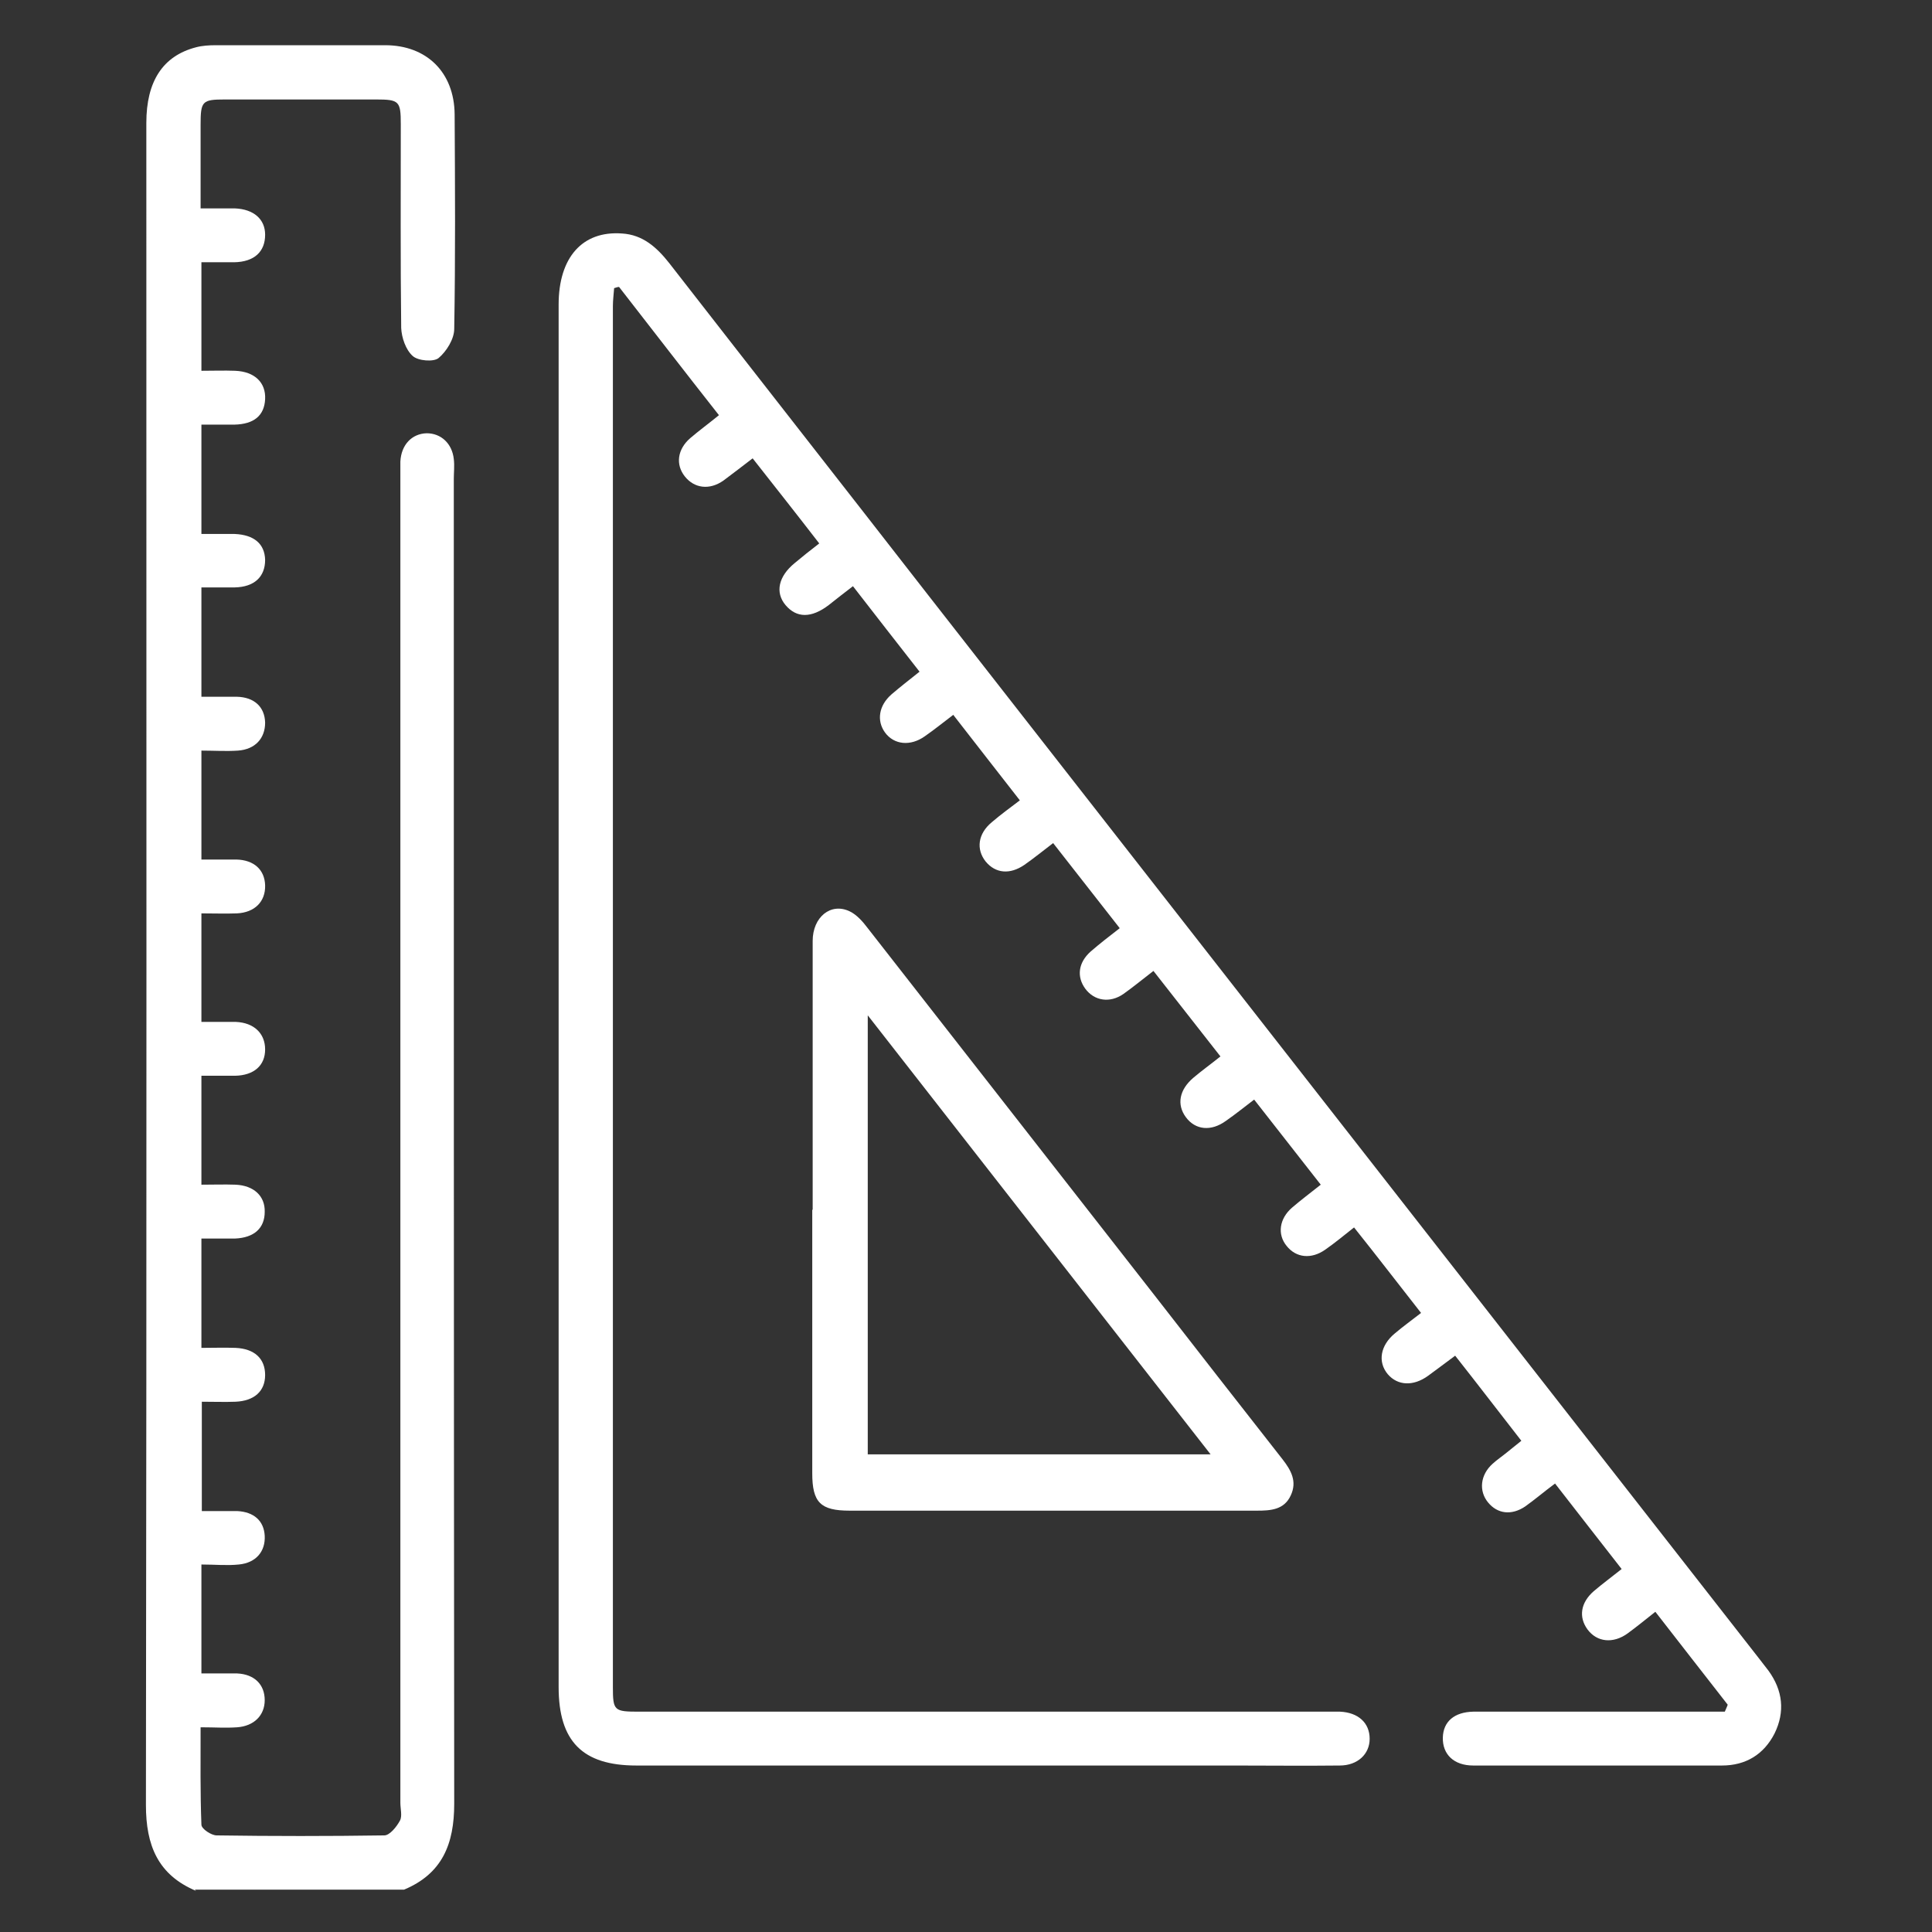
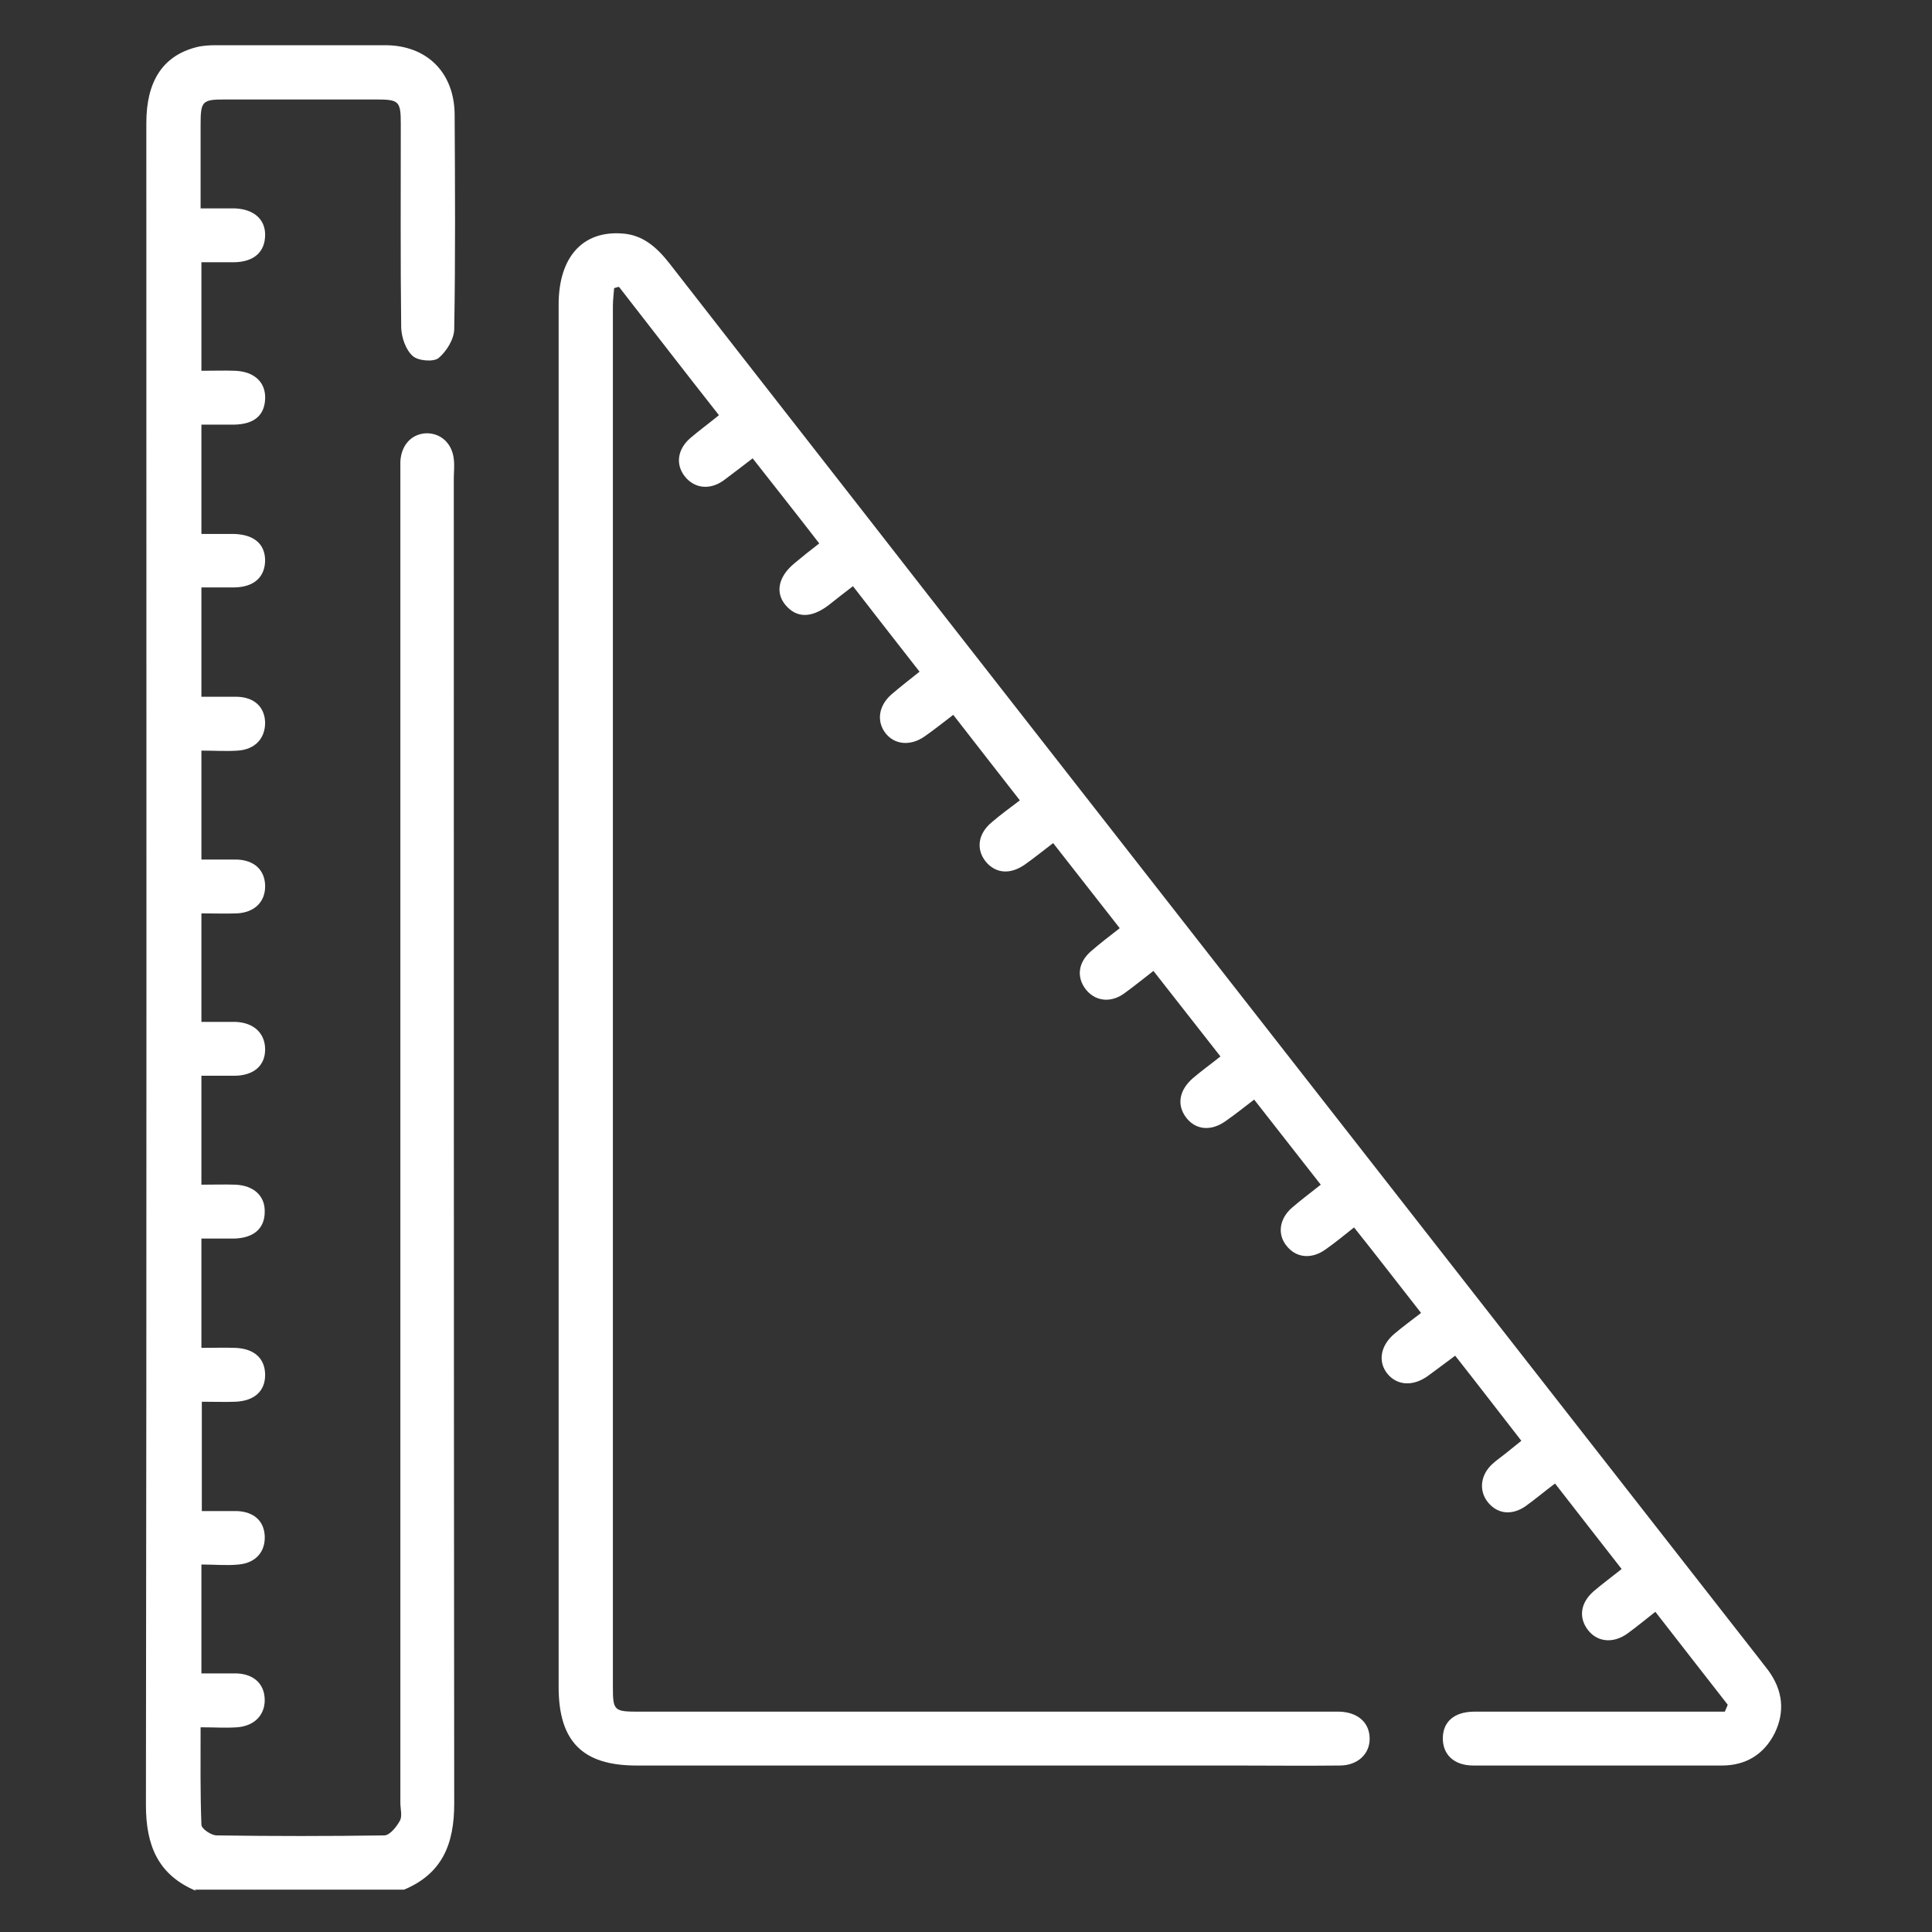
<svg xmlns="http://www.w3.org/2000/svg" id="Layer_1" width="47" height="47" viewBox="0 0 47 47">
  <rect x="0" y="0" width="47" height="47" fill="#333333" stroke="none" />
  <defs>
    <style>.cls-1{fill:#fff;}</style>
  </defs>
  <path class="cls-1" d="m4.77,46c-.93-.39-1.22-1.11-1.22-2.09.02-13.64.01-27.28.01-40.92,0-1.01.4-1.63,1.21-1.84.15-.04.32-.05.48-.05,1.37,0,2.75,0,4.12,0,1.01,0,1.68.66,1.69,1.68.01,1.74.02,3.48-.01,5.22,0,.25-.19.55-.38.71-.12.1-.5.07-.63-.05-.17-.15-.27-.45-.28-.68-.02-1.65-.01-3.3-.01-4.96,0-.56-.04-.6-.6-.6-1.23,0-2.46,0-3.68,0-.55,0-.59.04-.59.61,0,.66,0,1.31,0,2.04.3,0,.57,0,.84,0,.45.02.73.26.73.64,0,.41-.26.66-.75.67-.26,0-.52,0-.8,0v2.64c.28,0,.55-.01.82,0,.48.02.75.29.73.69-.02.4-.27.61-.75.62-.26,0-.52,0-.8,0v2.66c.27,0,.54,0,.81,0,.47.02.73.24.74.63,0,.41-.26.66-.74.67-.26,0-.52,0-.81,0v2.66c.29,0,.57,0,.86,0,.43.01.68.25.69.63,0,.38-.24.65-.66.68-.29.02-.58,0-.89,0v2.65c.3,0,.58,0,.85,0,.43.01.69.25.7.63.01.39-.25.66-.69.68-.28.01-.55,0-.86,0v2.64c.29,0,.57,0,.84,0,.44.02.71.28.71.67,0,.39-.27.63-.73.64-.26,0-.52,0-.82,0v2.65c.28,0,.56-.01.83,0,.45.02.72.28.71.66,0,.4-.26.63-.72.65-.26,0-.52,0-.82,0v2.66c.28,0,.55-.01.83,0,.46.02.72.26.72.66,0,.39-.26.63-.72.65-.26.01-.52,0-.82,0v2.66c.29,0,.58,0,.86,0,.41.02.65.24.67.6.02.38-.21.66-.63.7-.29.03-.58,0-.91,0v2.65c.29,0,.58,0,.87,0,.42.02.67.27.67.65,0,.37-.26.63-.67.66-.28.02-.55,0-.89,0,0,.81-.01,1.59.02,2.37,0,.1.24.26.37.26,1.36.02,2.72.02,4.08,0,.13,0,.3-.21.38-.36.06-.11.01-.29.01-.43,0-10.72,0-21.43,0-32.15,0-.16,0-.32,0-.48.02-.41.28-.68.64-.69.35,0,.62.25.66.63.02.16,0,.32,0,.48,0,10.74,0,21.49.01,32.23,0,.98-.29,1.7-1.22,2.09h-5.09Z" />
  <path class="cls-1" d="m42.03,41.47c-.58-.74-1.16-1.49-1.76-2.26-.24.19-.46.37-.68.53-.35.25-.74.21-.97-.1-.22-.3-.17-.65.15-.93.21-.18.43-.34.68-.54-.55-.7-1.08-1.39-1.62-2.08-.27.2-.49.39-.73.56-.33.22-.67.18-.9-.1-.23-.28-.19-.67.11-.94.11-.1.23-.18.34-.27.1-.08.2-.16.36-.29-.53-.68-1.05-1.36-1.61-2.07-.23.17-.44.33-.66.49-.36.26-.74.24-.98-.04-.25-.3-.18-.7.17-.99.2-.17.41-.32.64-.5-.55-.7-1.07-1.38-1.63-2.08-.24.19-.47.38-.7.54-.34.24-.71.2-.94-.09-.23-.28-.18-.66.13-.93.22-.19.45-.36.7-.56-.55-.7-1.08-1.38-1.62-2.07-.25.19-.46.36-.69.52-.36.26-.74.22-.97-.09-.23-.31-.16-.67.18-.96.2-.17.41-.32.66-.52-.55-.7-1.08-1.38-1.63-2.08-.26.2-.49.39-.73.56-.33.23-.71.17-.93-.13-.21-.29-.17-.63.13-.9.22-.19.45-.37.71-.57-.54-.69-1.07-1.37-1.62-2.07-.25.19-.47.37-.7.53-.35.24-.7.21-.94-.08-.24-.3-.19-.68.15-.96.21-.18.43-.34.68-.53-.55-.71-1.08-1.38-1.62-2.08-.25.19-.46.36-.69.52-.35.25-.75.21-.97-.09-.21-.29-.15-.66.16-.93.21-.18.43-.35.68-.55-.54-.69-1.07-1.37-1.62-2.08-.21.16-.4.31-.59.46-.42.32-.78.32-1.05,0-.26-.31-.17-.7.22-1.02.19-.16.38-.31.6-.48-.54-.7-1.07-1.37-1.62-2.07-.25.19-.48.37-.71.54-.34.24-.71.19-.94-.1-.23-.29-.18-.66.13-.93.21-.18.43-.34.7-.56-.82-1.04-1.62-2.08-2.43-3.12-.04,0-.08.02-.12.03-.01.15-.03.29-.03.44,0,11.2,0,22.39,0,33.59,0,.58.03.6.64.6,5.55,0,11.11,0,16.66,0,.13,0,.26,0,.39,0,.44.02.72.27.72.66,0,.37-.29.65-.73.65-.86.01-1.72,0-2.59,0-4.84,0-9.68,0-14.52,0-1.31,0-1.89-.59-1.89-1.91,0-11.21,0-22.42,0-33.63,0-1.15.58-1.8,1.54-1.73.51.03.85.34,1.15.72,2.1,2.7,4.21,5.39,6.31,8.09,6.73,8.61,13.46,17.23,20.19,25.84.08.1.16.21.24.31.35.48.41,1,.15,1.53-.26.51-.7.78-1.28.78-2.02,0-4.03,0-6.05,0-.47,0-.75-.27-.74-.68.01-.39.28-.62.74-.63,1.89,0,3.77,0,5.66,0,.15,0,.31,0,.46,0,.02-.05.04-.09.06-.14Z" />
-   <path class="cls-1" d="m19.77,29.42c0-2.18,0-4.36,0-6.53,0-.58.44-.94.9-.72.17.08.32.25.44.41,2.32,2.97,4.64,5.94,6.96,8.91,1.04,1.34,2.08,2.67,3.13,4.01.21.27.36.54.2.88-.16.35-.49.37-.82.37-3.3,0-6.61,0-9.91,0-.71,0-.91-.2-.91-.91,0-2.13,0-4.27,0-6.4Zm1.34,5.96h8.34c-2.79-3.57-5.53-7.08-8.34-10.68v10.68Z" />
</svg>